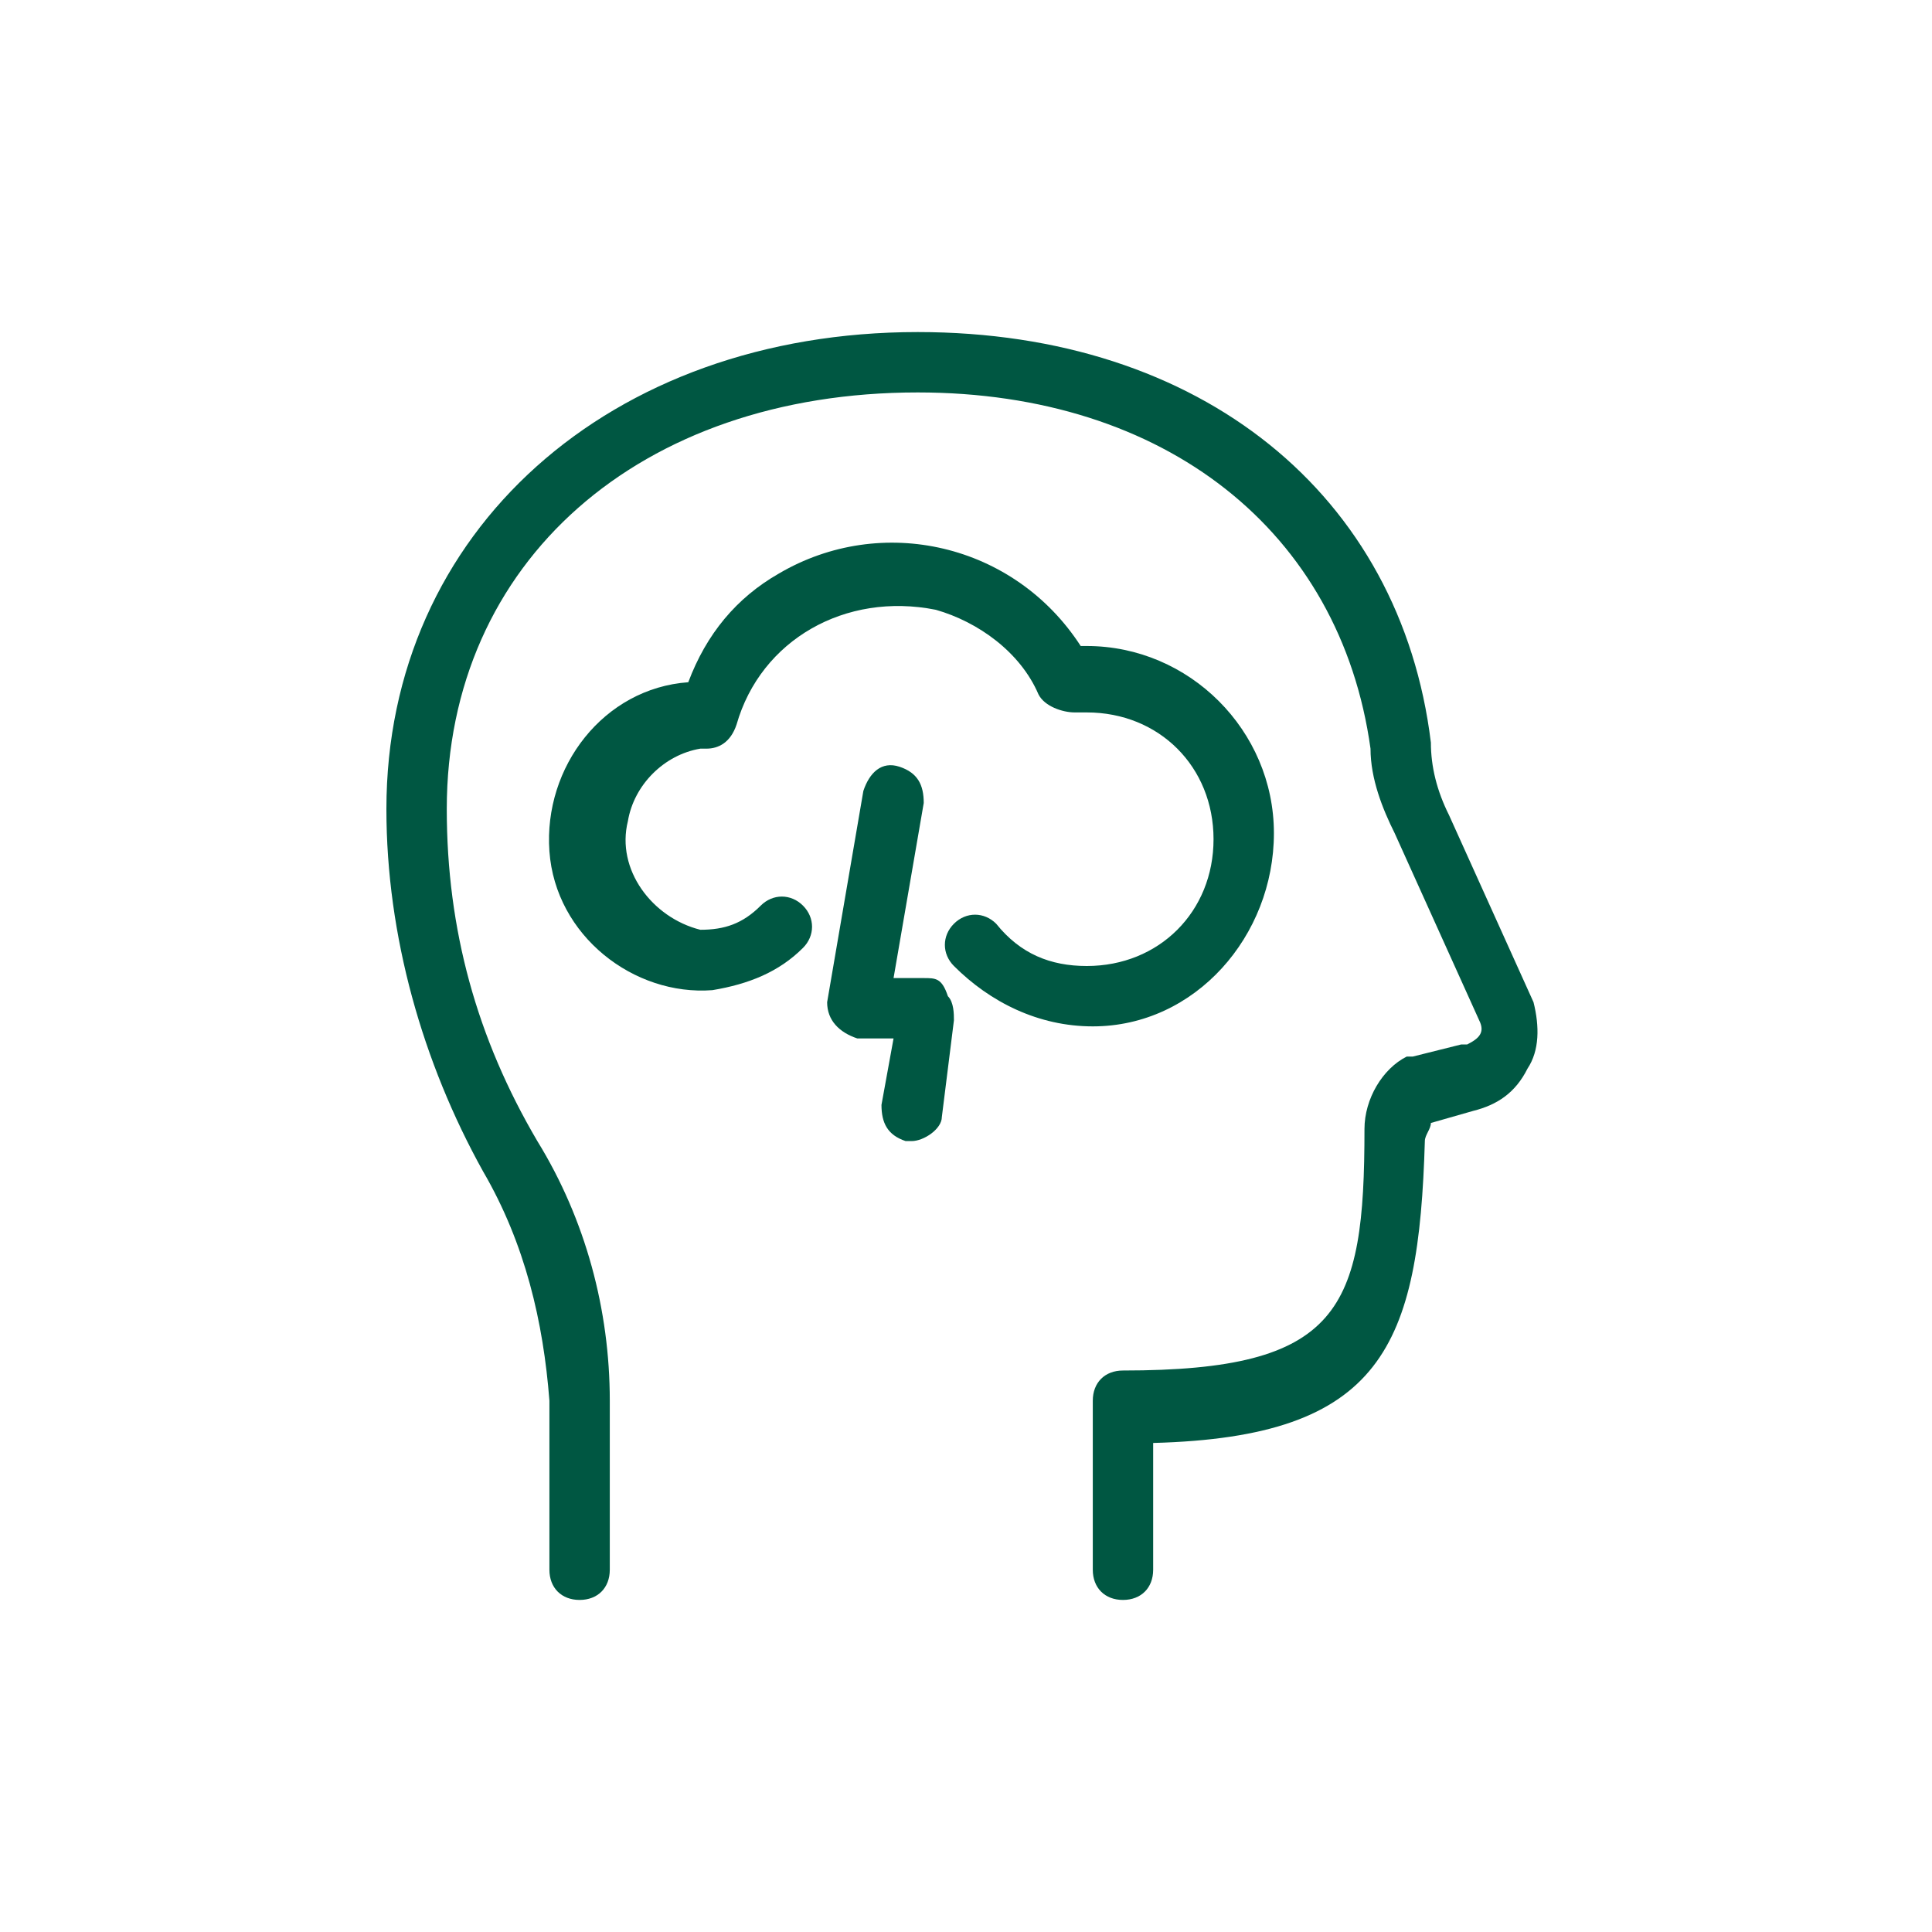
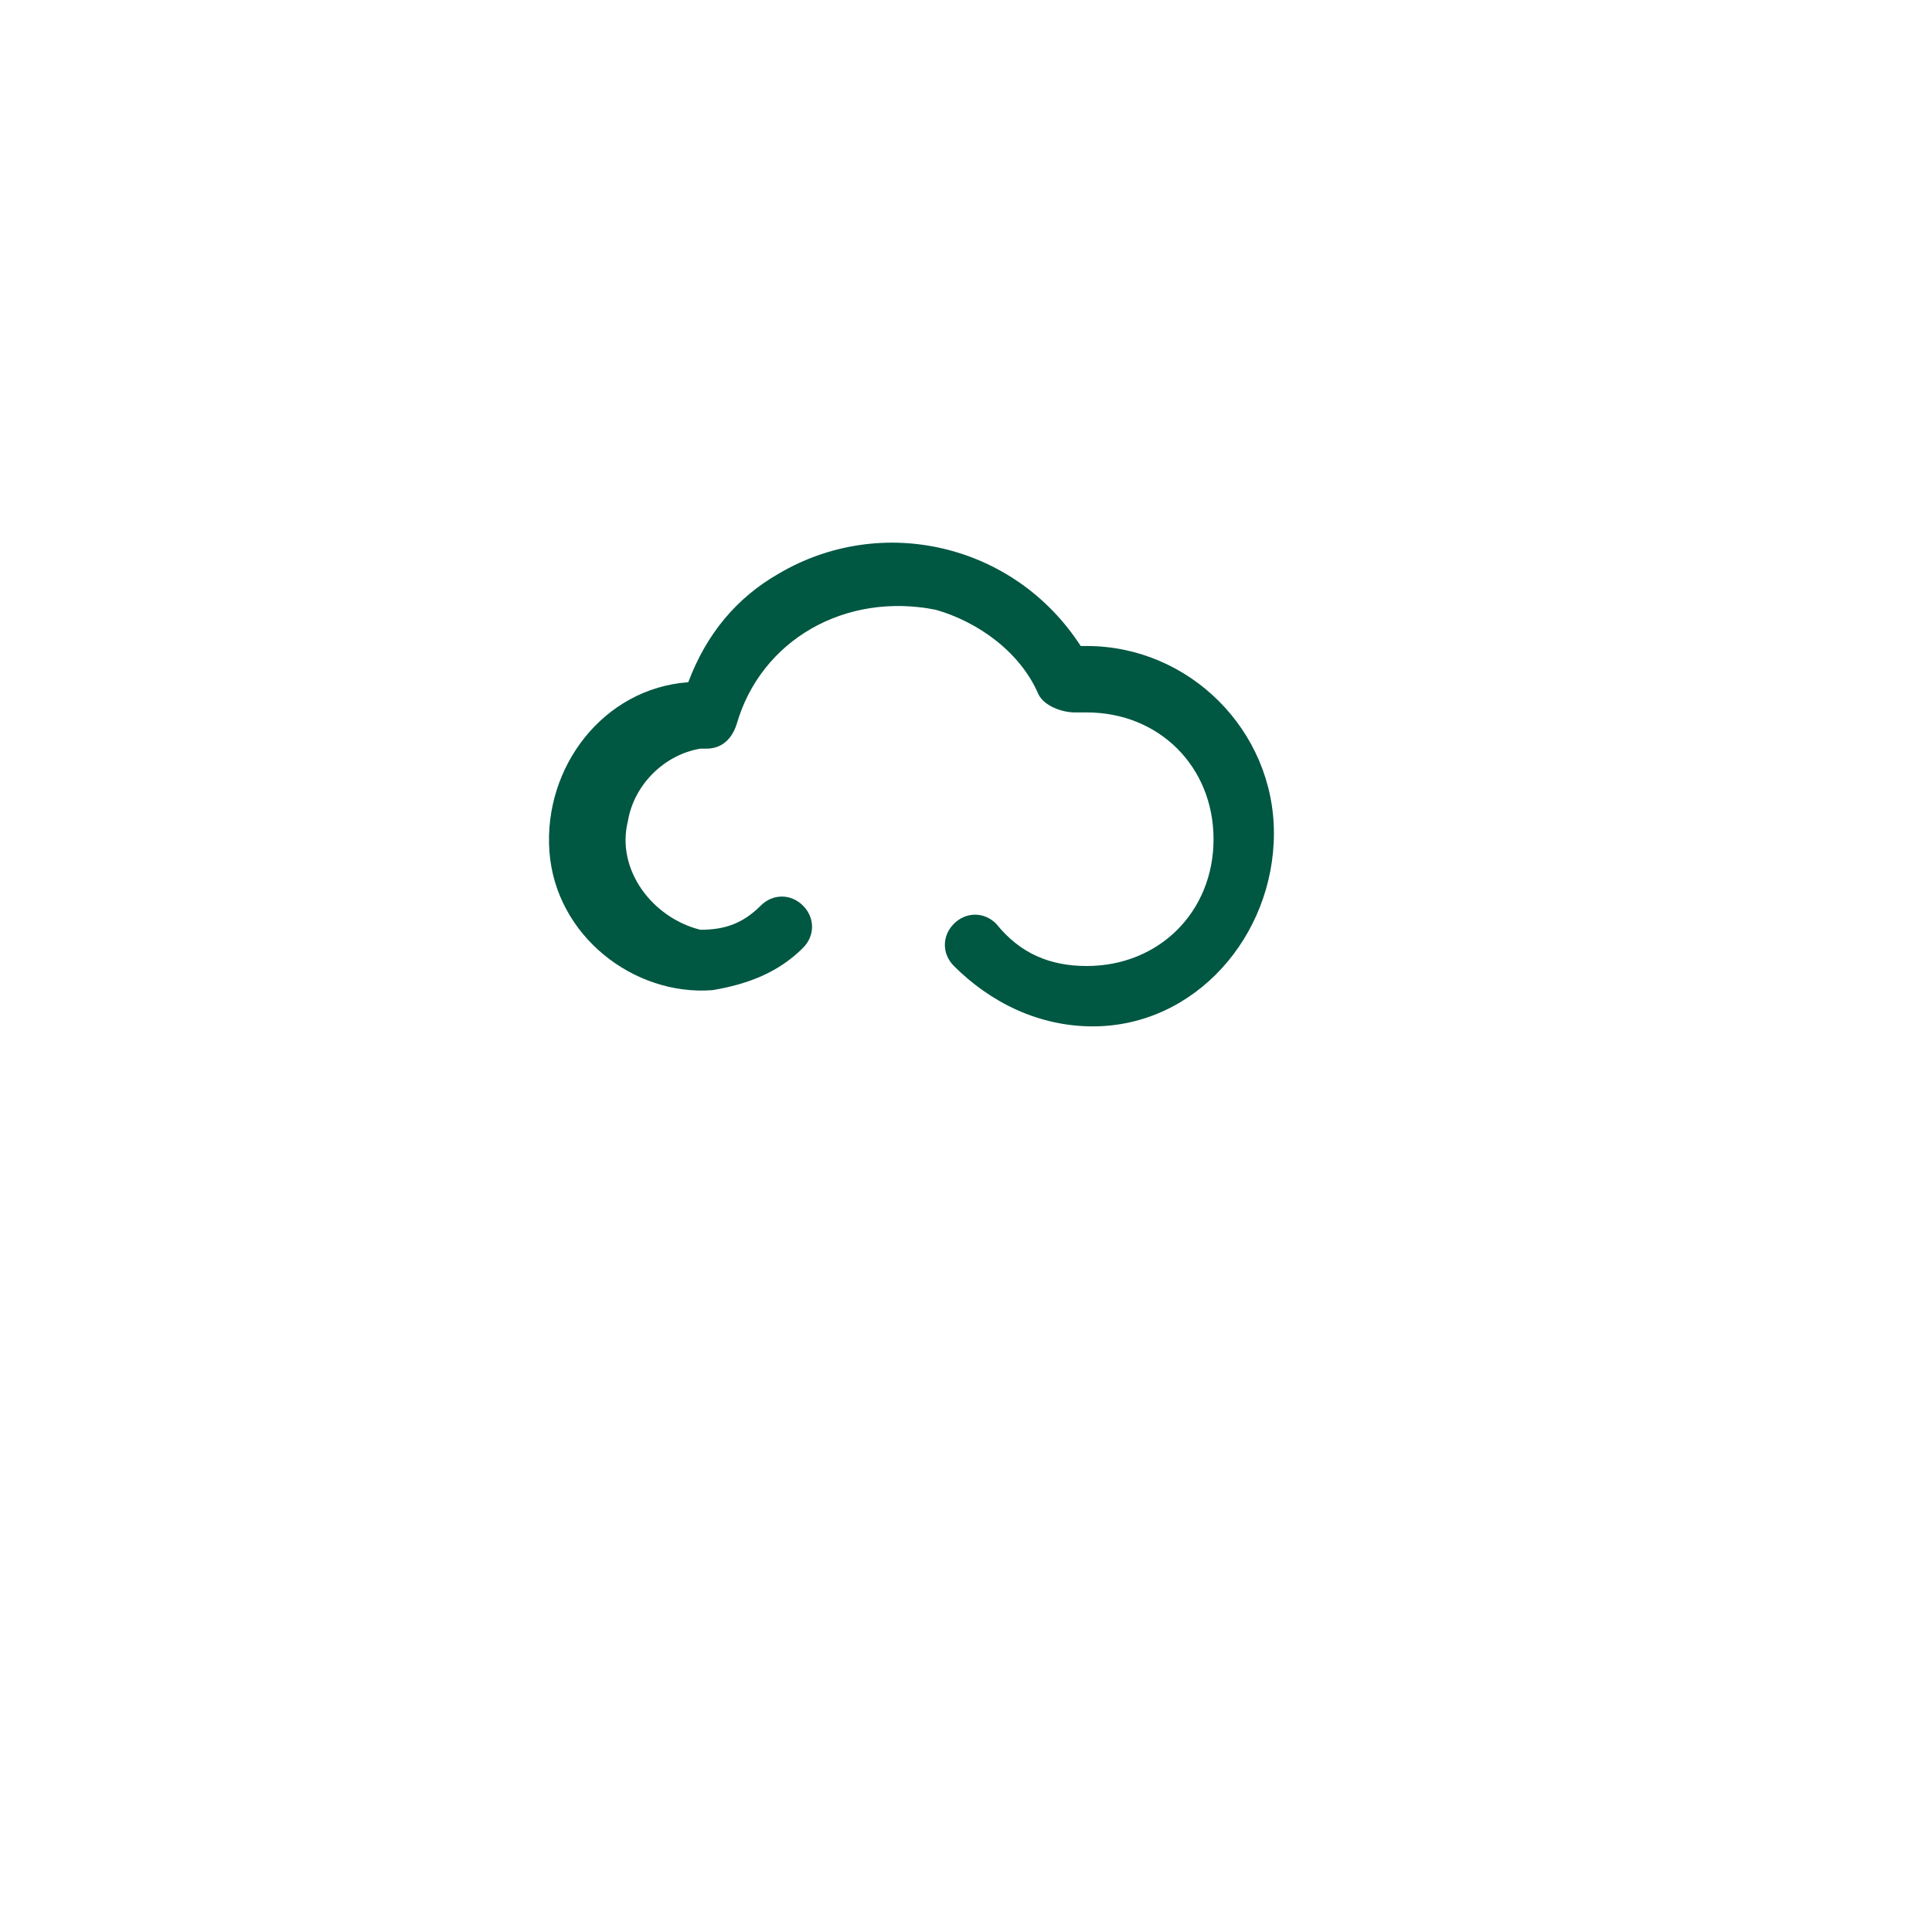
<svg xmlns="http://www.w3.org/2000/svg" version="1.1" id="Layer_1" x="0px" y="0px" viewBox="0 0 32 32" style="enable-background:new 0 0 32 32;" xml:space="preserve">
  <style type="text/css">
	.st0{fill:#005742;}
	.st1{fill:none;}
</style>
  <g>
-     <path class="st0" d="M25.4,16.6L24,13.5c-0.2-0.4-0.3-0.8-0.3-1.2c-0.5-4.1-3.8-6.8-8.5-6.8c-5.1,0-8.8,3.3-8.8,7.9   c0,2.1,0.6,4.2,1.6,6c0.7,1.2,1,2.5,1.1,3.8V26c0,0.3,0.2,0.5,0.5,0.5s0.5-0.2,0.5-0.5v-2.8c0-1.5-0.4-3-1.2-4.3   c-1-1.7-1.5-3.5-1.5-5.5c0-4.1,3.2-6.9,7.8-6.9c4.1,0,7,2.3,7.5,5.9c0,0.5,0.2,1,0.4,1.4l1.4,3.1c0.1,0.2,0,0.3-0.2,0.4   c0,0,0,0-0.1,0l-0.8,0.2l-0.1,0c-0.4,0.2-0.7,0.7-0.7,1.2c0,3-0.4,4-4,4c-0.3,0-0.5,0.2-0.5,0.5V26c0,0.3,0.2,0.5,0.5,0.5   s0.5-0.2,0.5-0.5v-2.1c3.8-0.1,4.4-1.6,4.5-5c0-0.1,0.1-0.2,0.1-0.3l0.7-0.2c0.4-0.1,0.7-0.3,0.9-0.7C25.5,17.4,25.5,17,25.4,16.6z   " />
    <path class="st0" d="M21.1,13.8c0-1.7-1.4-3.1-3.1-3.1c0,0-0.1,0-0.1,0c-1.1-1.7-3.3-2.2-5-1.2c-0.7,0.4-1.2,1-1.5,1.8   C10,11.4,9,12.7,9.1,14.1s1.4,2.4,2.7,2.3c0.6-0.1,1.1-0.3,1.5-0.7c0.2-0.2,0.2-0.5,0-0.7c-0.2-0.2-0.5-0.2-0.7,0   c-0.3,0.3-0.6,0.4-1,0.4c-0.8-0.2-1.4-1-1.2-1.8c0.1-0.6,0.6-1.1,1.2-1.2h0.1c0.2,0,0.4-0.1,0.5-0.4c0.4-1.4,1.8-2.2,3.3-1.9   c0.7,0.2,1.4,0.7,1.7,1.4c0.1,0.2,0.4,0.3,0.6,0.3H18c1.2,0,2.1,0.9,2.1,2.1S19.2,16,18,16l0,0c-0.6,0-1.1-0.2-1.5-0.7   c-0.2-0.2-0.5-0.2-0.7,0c0,0,0,0,0,0c-0.2,0.2-0.2,0.5,0,0.7c0.6,0.6,1.4,1,2.3,1C19.8,17,21.1,15.5,21.1,13.8   C21.1,13.8,21.1,13.8,21.1,13.8z" />
-     <path class="st0" d="M15.3,16.2h-0.5l0.5-2.9c0-0.3-0.1-0.5-0.4-0.6s-0.5,0.1-0.6,0.4l-0.6,3.5c0,0.3,0.2,0.5,0.5,0.6c0,0,0,0,0,0   h0.6l-0.2,1.1c0,0.3,0.1,0.5,0.4,0.6h0.1c0.2,0,0.5-0.2,0.5-0.4l0.2-1.6c0-0.1,0-0.3-0.1-0.4C15.6,16.2,15.5,16.2,15.3,16.2z" />
  </g>
-   <path class="st1" d="M0,0h32v32H0V0z" />
</svg>